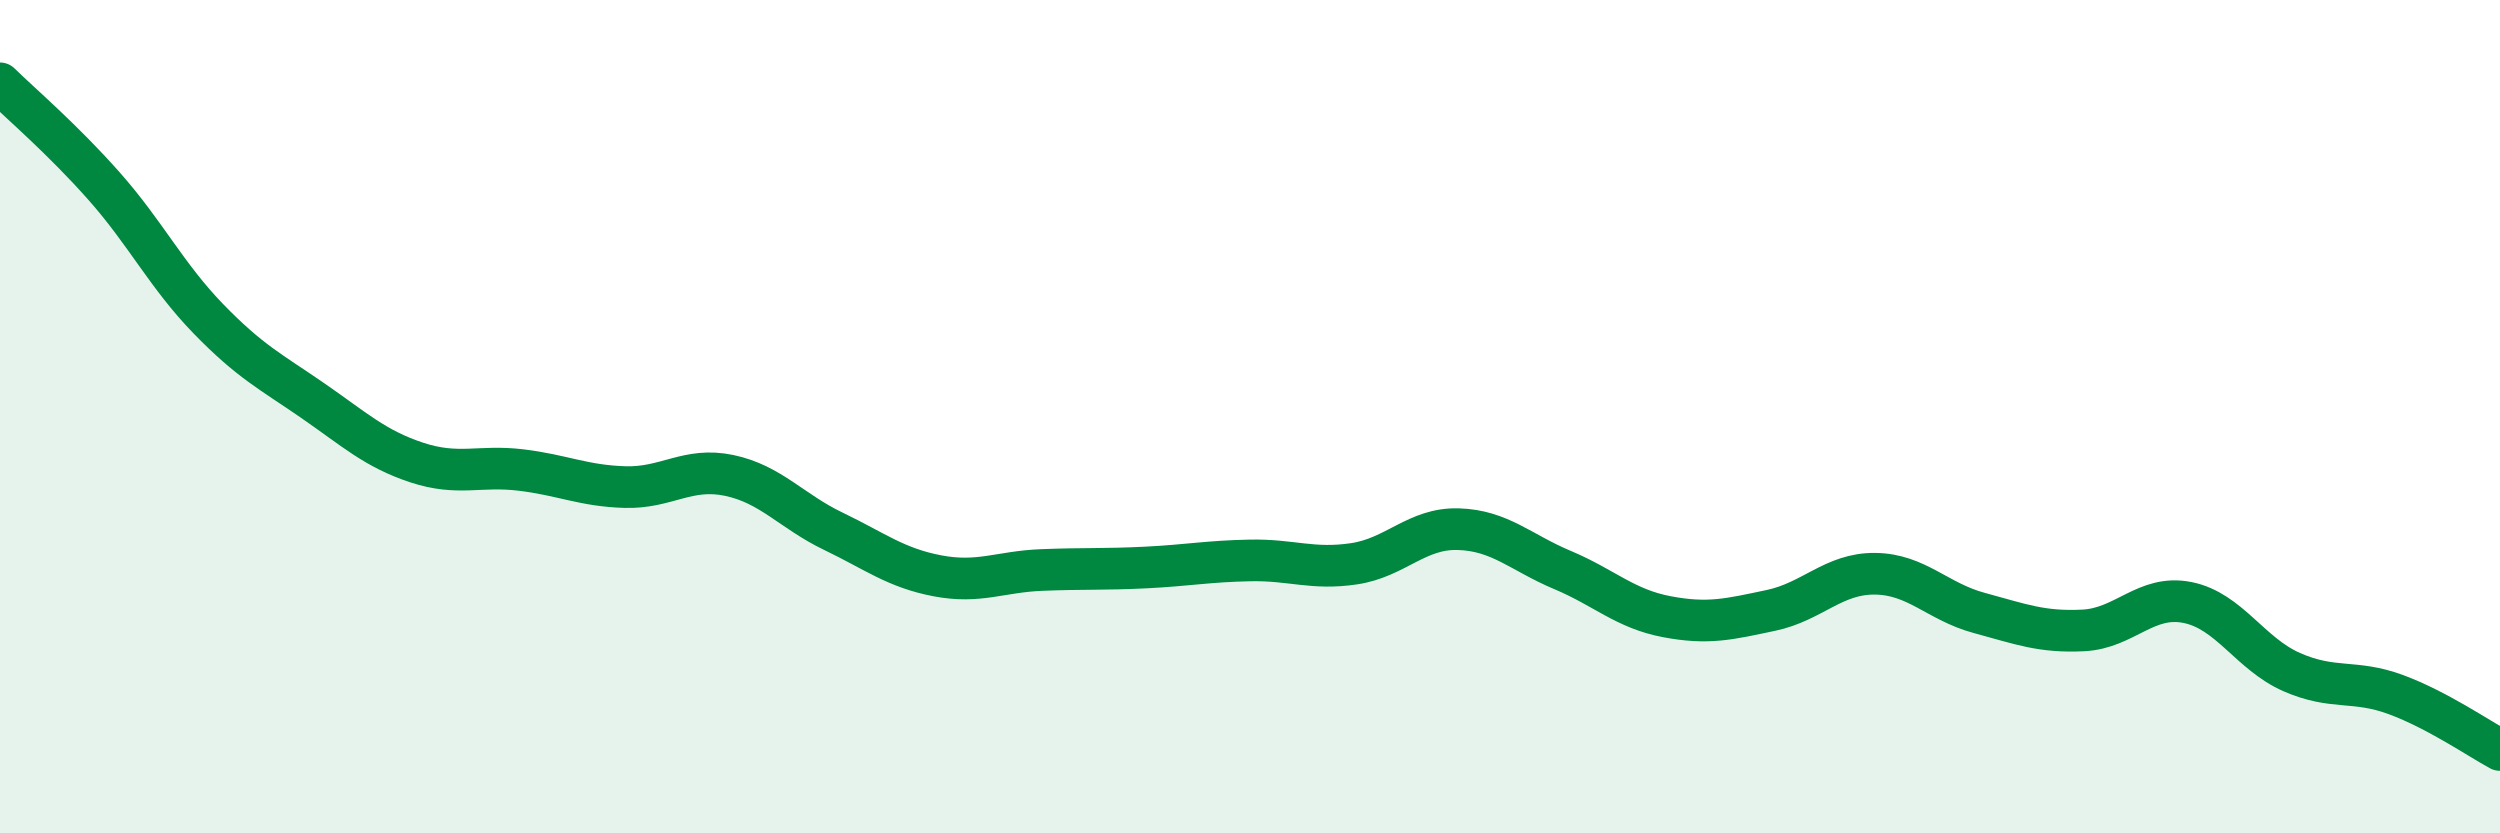
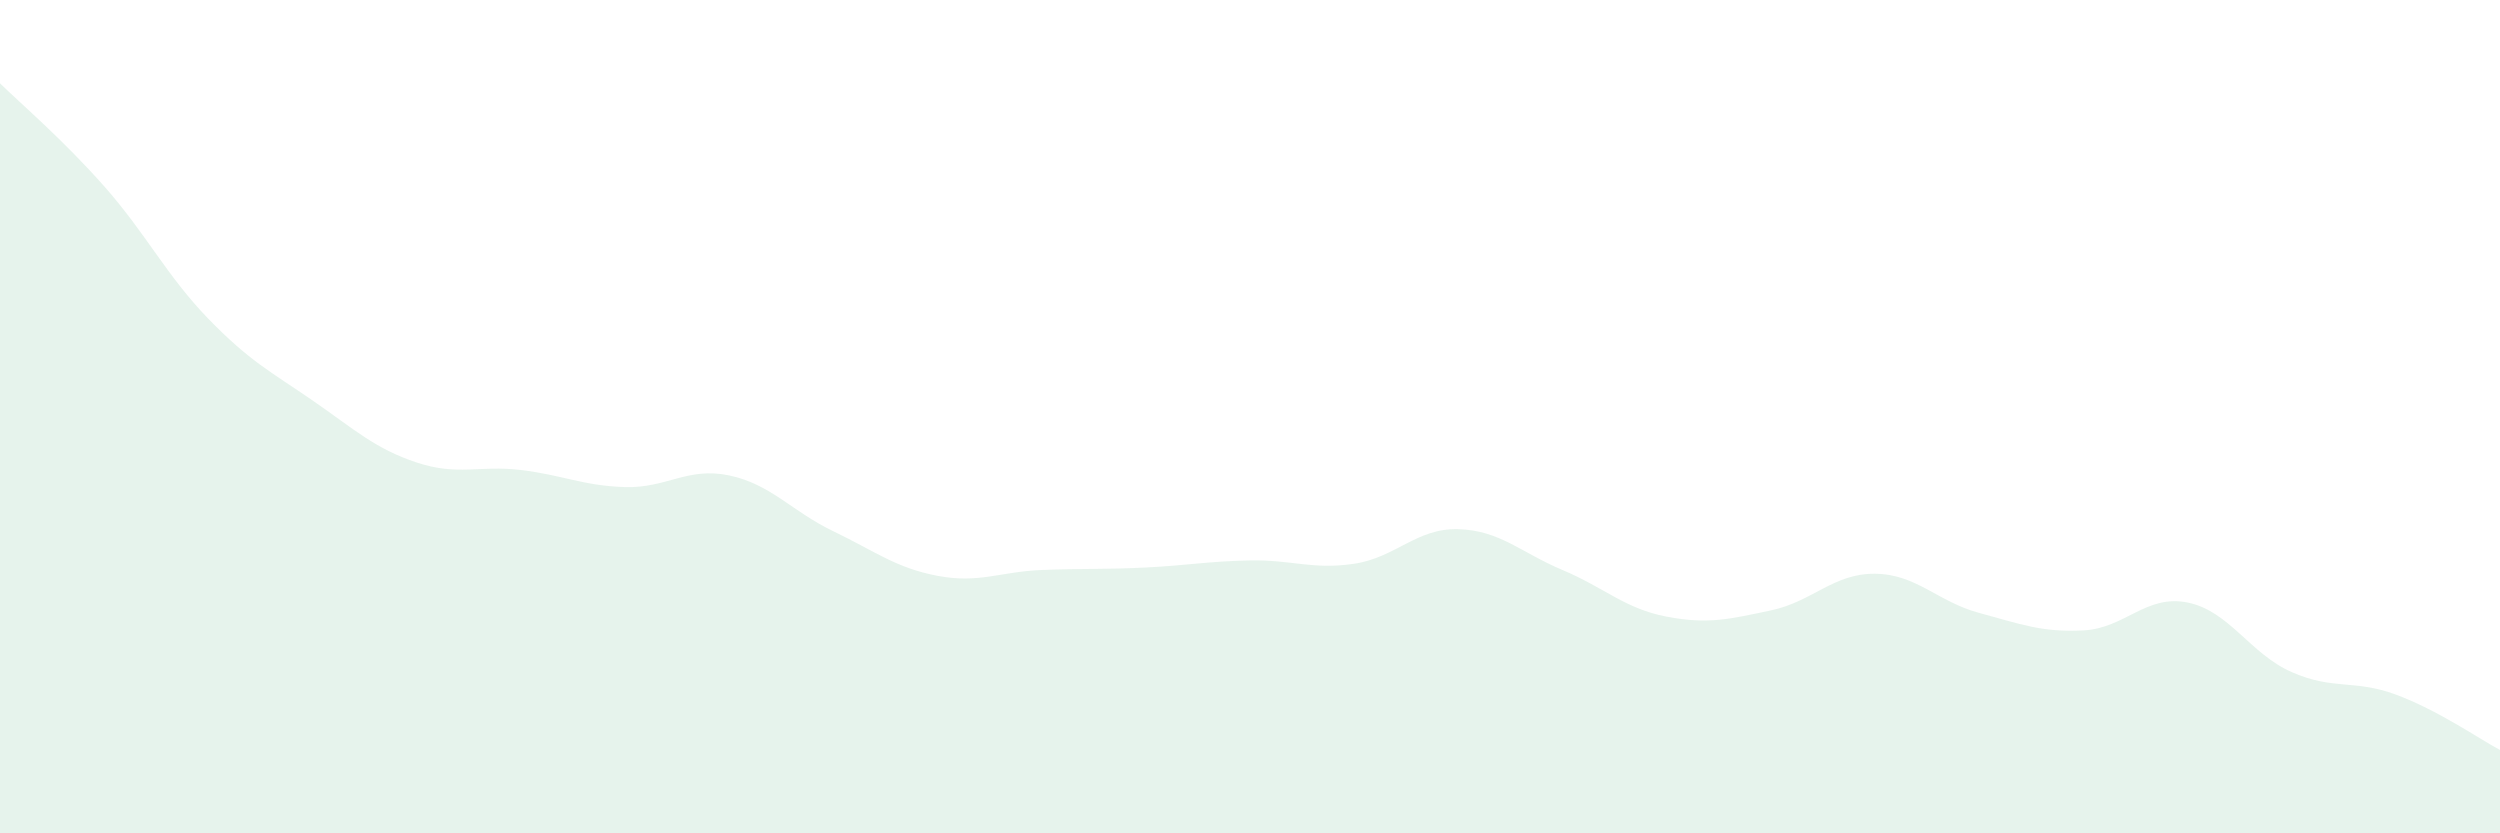
<svg xmlns="http://www.w3.org/2000/svg" width="60" height="20" viewBox="0 0 60 20">
  <path d="M 0,2 C 0.5,2.49 1.5,3.34 2.5,4.47 C 3.5,5.6 4,6.62 5,7.65 C 6,8.68 6.5,8.92 7.5,9.61 C 8.5,10.3 9,10.77 10,11.1 C 11,11.43 11.5,11.16 12.5,11.28 C 13.5,11.4 14,11.66 15,11.69 C 16,11.72 16.5,11.2 17.5,11.41 C 18.5,11.62 19,12.27 20,12.75 C 21,13.23 21.5,13.63 22.5,13.82 C 23.5,14.01 24,13.72 25,13.68 C 26,13.64 26.5,13.67 27.5,13.62 C 28.5,13.57 29,13.47 30,13.45 C 31,13.43 31.5,13.68 32.5,13.53 C 33.5,13.38 34,12.67 35,12.7 C 36,12.73 36.5,13.26 37.5,13.68 C 38.5,14.1 39,14.61 40,14.8 C 41,14.99 41.5,14.86 42.5,14.65 C 43.5,14.44 44,13.76 45,13.77 C 46,13.78 46.5,14.44 47.5,14.71 C 48.5,14.98 49,15.18 50,15.13 C 51,15.08 51.5,14.26 52.5,14.46 C 53.5,14.66 54,15.69 55,16.13 C 56,16.57 56.5,16.3 57.5,16.67 C 58.5,17.04 59.5,17.73 60,18L60 20L0 20Z" fill="#008740" opacity="0.1" stroke-linecap="round" stroke-linejoin="round" />
-   <path d="M 0,2 C 0.5,2.49 1.5,3.34 2.5,4.47 C 3.5,5.6 4,6.62 5,7.65 C 6,8.68 6.5,8.92 7.5,9.61 C 8.5,10.3 9,10.77 10,11.1 C 11,11.43 11.5,11.16 12.5,11.28 C 13.5,11.4 14,11.66 15,11.69 C 16,11.72 16.5,11.2 17.5,11.41 C 18.5,11.62 19,12.27 20,12.75 C 21,13.23 21.5,13.63 22.5,13.82 C 23.5,14.01 24,13.72 25,13.68 C 26,13.64 26.5,13.67 27.5,13.62 C 28.5,13.57 29,13.47 30,13.45 C 31,13.43 31.5,13.68 32.5,13.53 C 33.5,13.38 34,12.67 35,12.7 C 36,12.73 36.5,13.26 37.5,13.68 C 38.5,14.1 39,14.61 40,14.8 C 41,14.99 41.5,14.86 42.5,14.65 C 43.5,14.44 44,13.76 45,13.77 C 46,13.78 46.5,14.44 47.5,14.71 C 48.5,14.98 49,15.18 50,15.13 C 51,15.08 51.5,14.26 52.5,14.46 C 53.5,14.66 54,15.69 55,16.13 C 56,16.57 56.5,16.3 57.5,16.67 C 58.5,17.04 59.5,17.73 60,18" stroke="#008740" stroke-width="1" fill="none" stroke-linecap="round" stroke-linejoin="round" />
</svg>